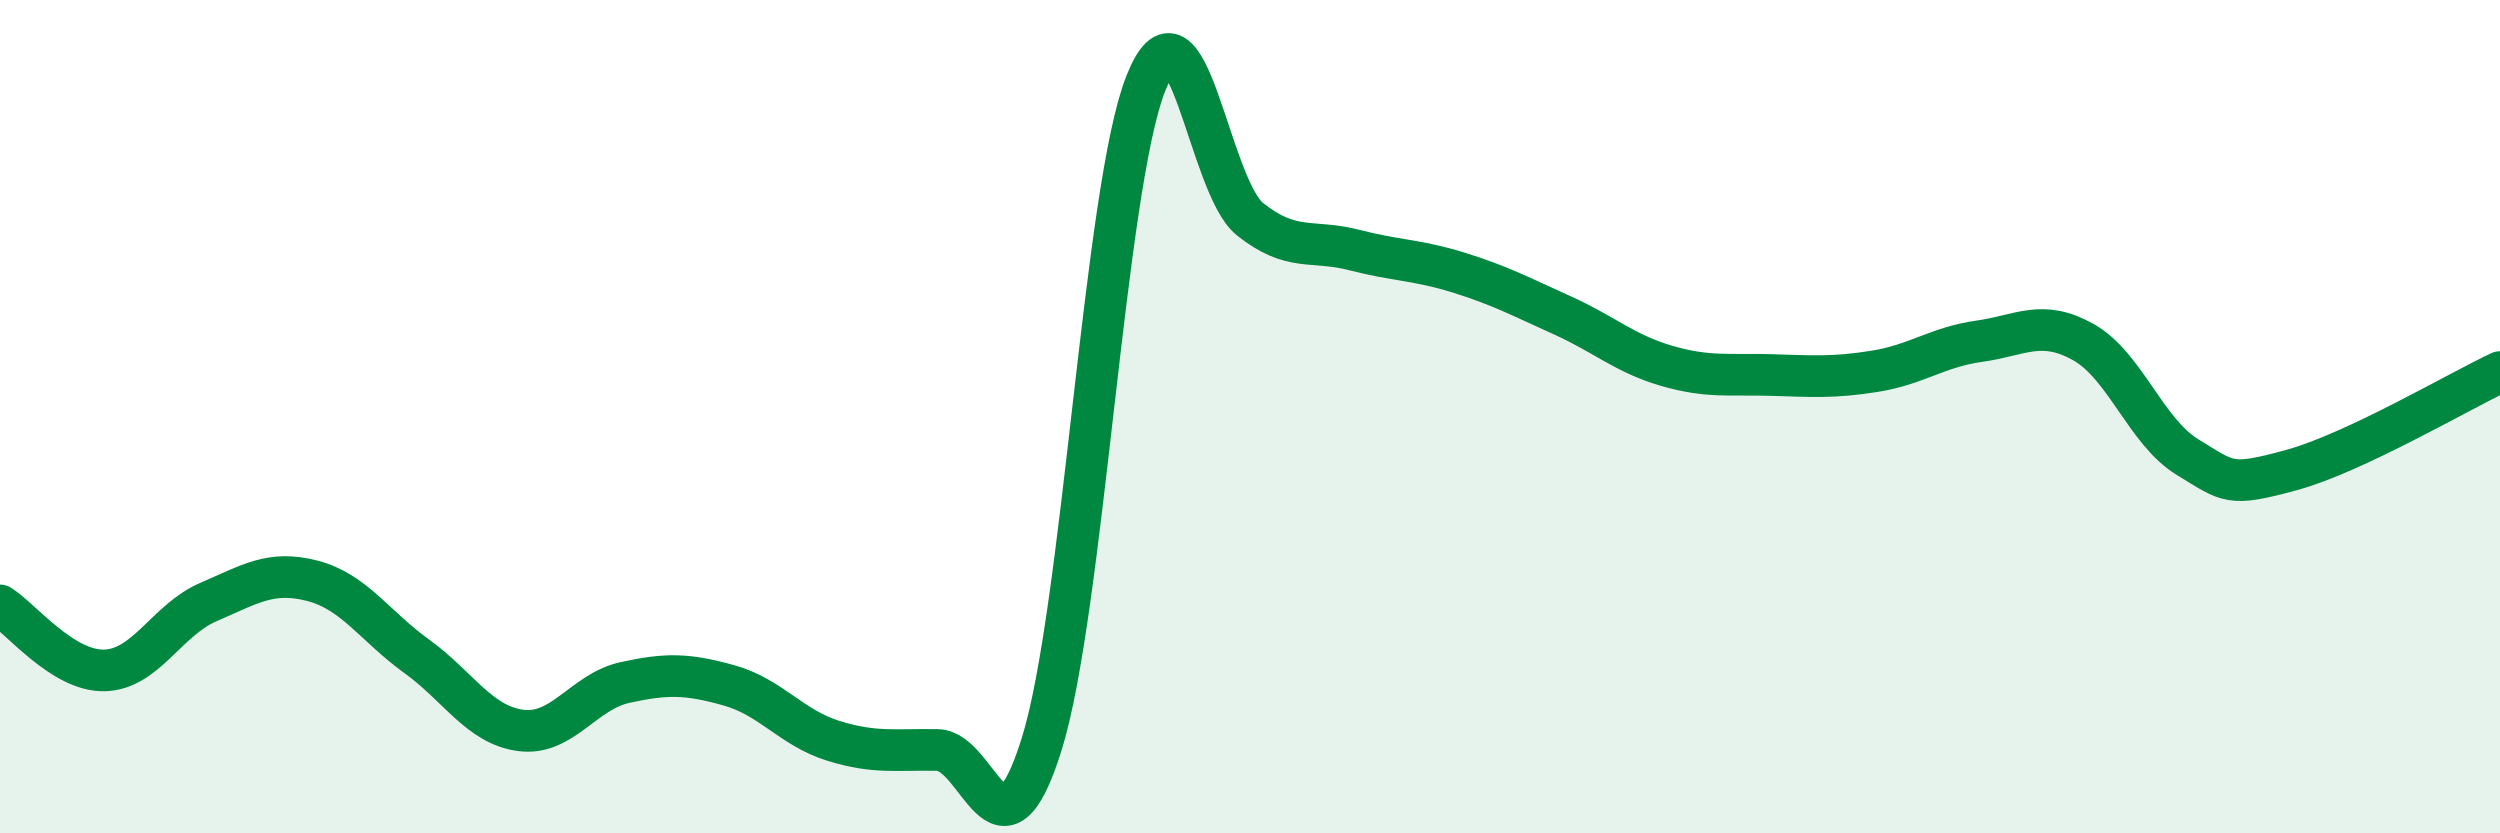
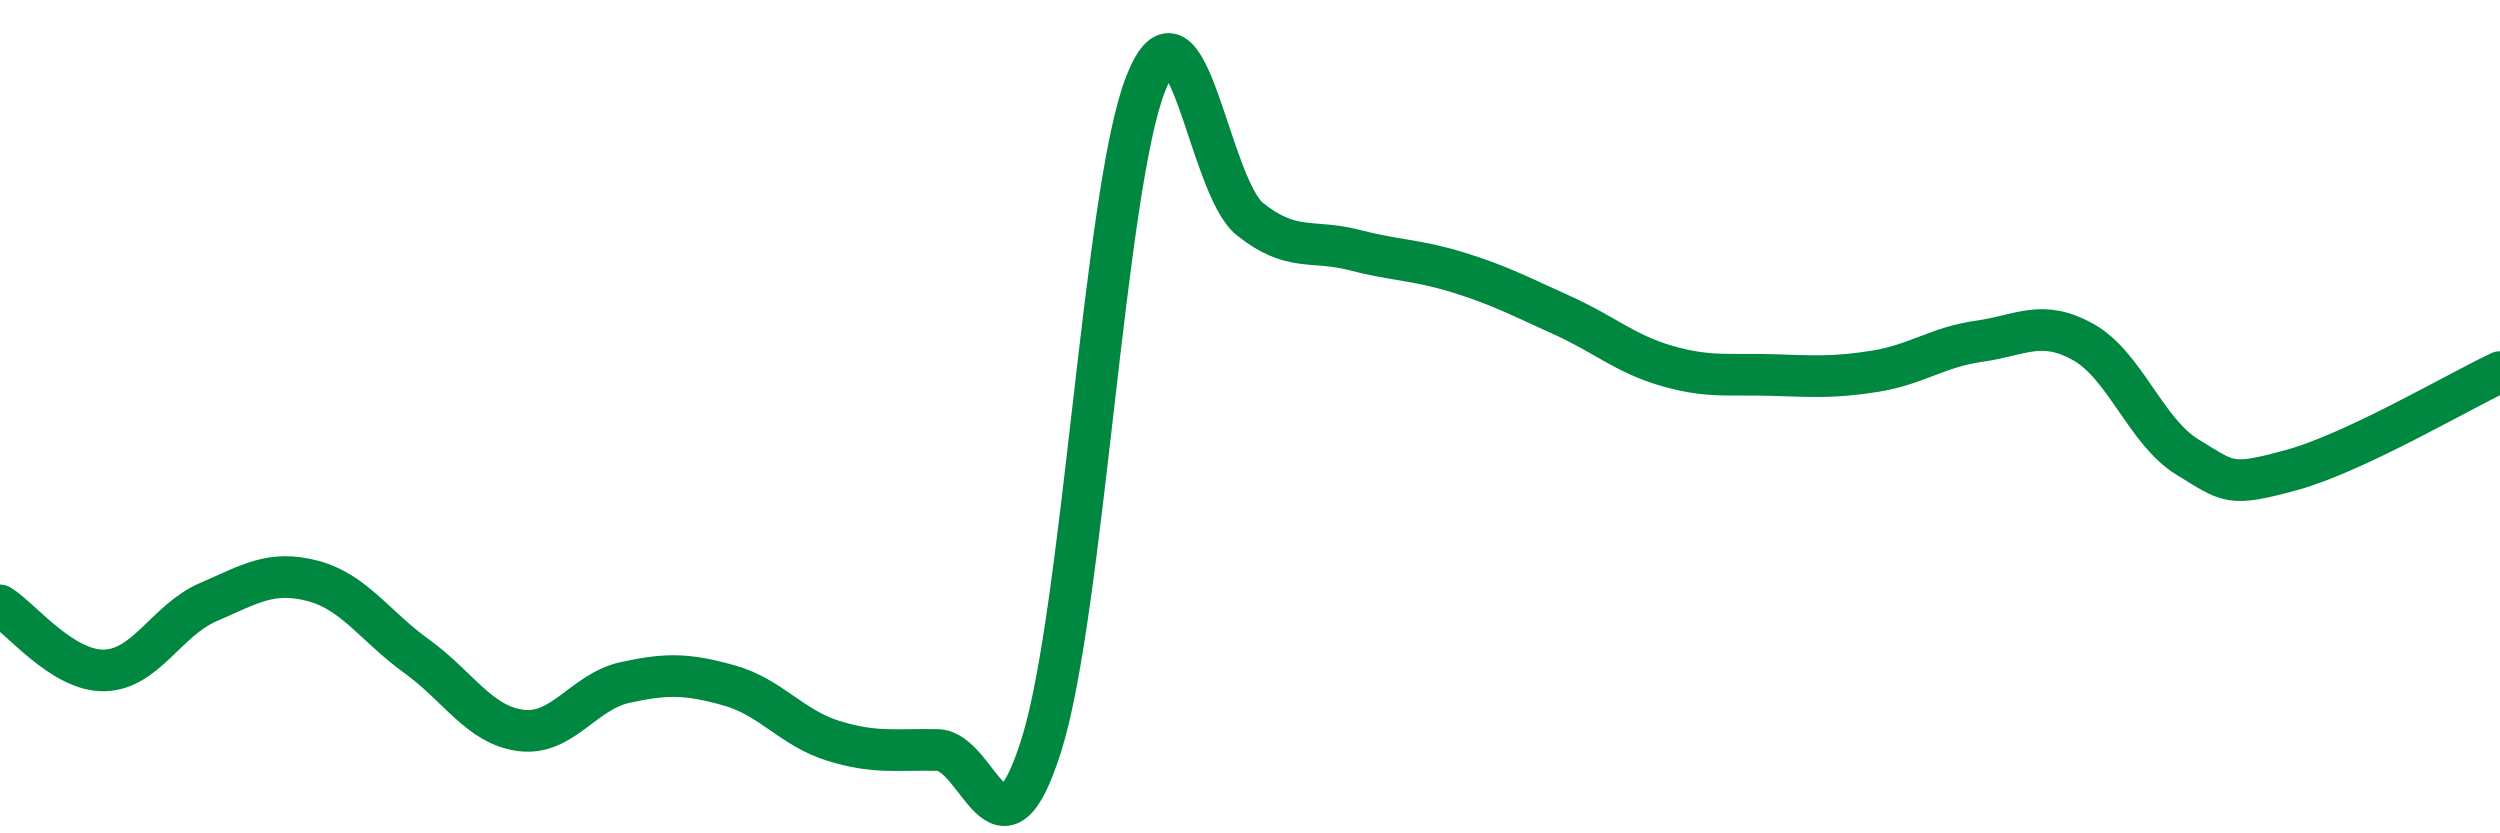
<svg xmlns="http://www.w3.org/2000/svg" width="60" height="20" viewBox="0 0 60 20">
-   <path d="M 0,14.53 C 0.5,14.84 1.5,16.11 2.5,16.09 C 3.5,16.07 4,14.88 5,14.45 C 6,14.02 6.5,13.68 7.5,13.94 C 8.5,14.2 9,15.03 10,15.75 C 11,16.47 11.5,17.4 12.5,17.53 C 13.5,17.66 14,16.6 15,16.38 C 16,16.16 16.5,16.17 17.5,16.45 C 18.5,16.73 19,17.47 20,17.78 C 21,18.09 21.5,17.98 22.5,18 C 23.5,18.02 24,21.06 25,17.86 C 26,14.66 26.5,4.52 27.5,2 C 28.5,-0.52 29,4.46 30,5.26 C 31,6.06 31.5,5.74 32.5,6 C 33.5,6.26 34,6.23 35,6.54 C 36,6.85 36.5,7.12 37.5,7.57 C 38.5,8.02 39,8.49 40,8.78 C 41,9.07 41.5,8.97 42.5,9 C 43.5,9.03 44,9.07 45,8.91 C 46,8.75 46.5,8.33 47.5,8.19 C 48.5,8.05 49,7.65 50,8.21 C 51,8.77 51.5,10.36 52.5,10.97 C 53.5,11.58 53.5,11.69 55,11.28 C 56.5,10.87 59,9.4 60,8.93L60 20L0 20Z" fill="#008740" opacity="0.1" stroke-linecap="round" stroke-linejoin="round" />
  <path d="M 0,14.53 C 0.5,14.84 1.5,16.11 2.5,16.09 C 3.5,16.07 4,14.88 5,14.45 C 6,14.02 6.5,13.68 7.5,13.94 C 8.5,14.2 9,15.03 10,15.75 C 11,16.47 11.5,17.4 12.5,17.53 C 13.5,17.66 14,16.6 15,16.38 C 16,16.16 16.5,16.17 17.5,16.45 C 18.5,16.73 19,17.47 20,17.78 C 21,18.09 21.5,17.98 22.5,18 C 23.5,18.02 24,21.06 25,17.86 C 26,14.66 26.5,4.52 27.5,2 C 28.5,-0.52 29,4.46 30,5.26 C 31,6.06 31.5,5.74 32.5,6 C 33.5,6.26 34,6.23 35,6.54 C 36,6.85 36.5,7.12 37.5,7.57 C 38.5,8.02 39,8.49 40,8.78 C 41,9.07 41.5,8.97 42.5,9 C 43.5,9.03 44,9.07 45,8.91 C 46,8.75 46.5,8.33 47.5,8.19 C 48.5,8.05 49,7.65 50,8.21 C 51,8.77 51.5,10.36 52.5,10.97 C 53.5,11.58 53.5,11.69 55,11.28 C 56.5,10.87 59,9.4 60,8.93" stroke="#008740" stroke-width="1" fill="none" stroke-linecap="round" stroke-linejoin="round" />
</svg>